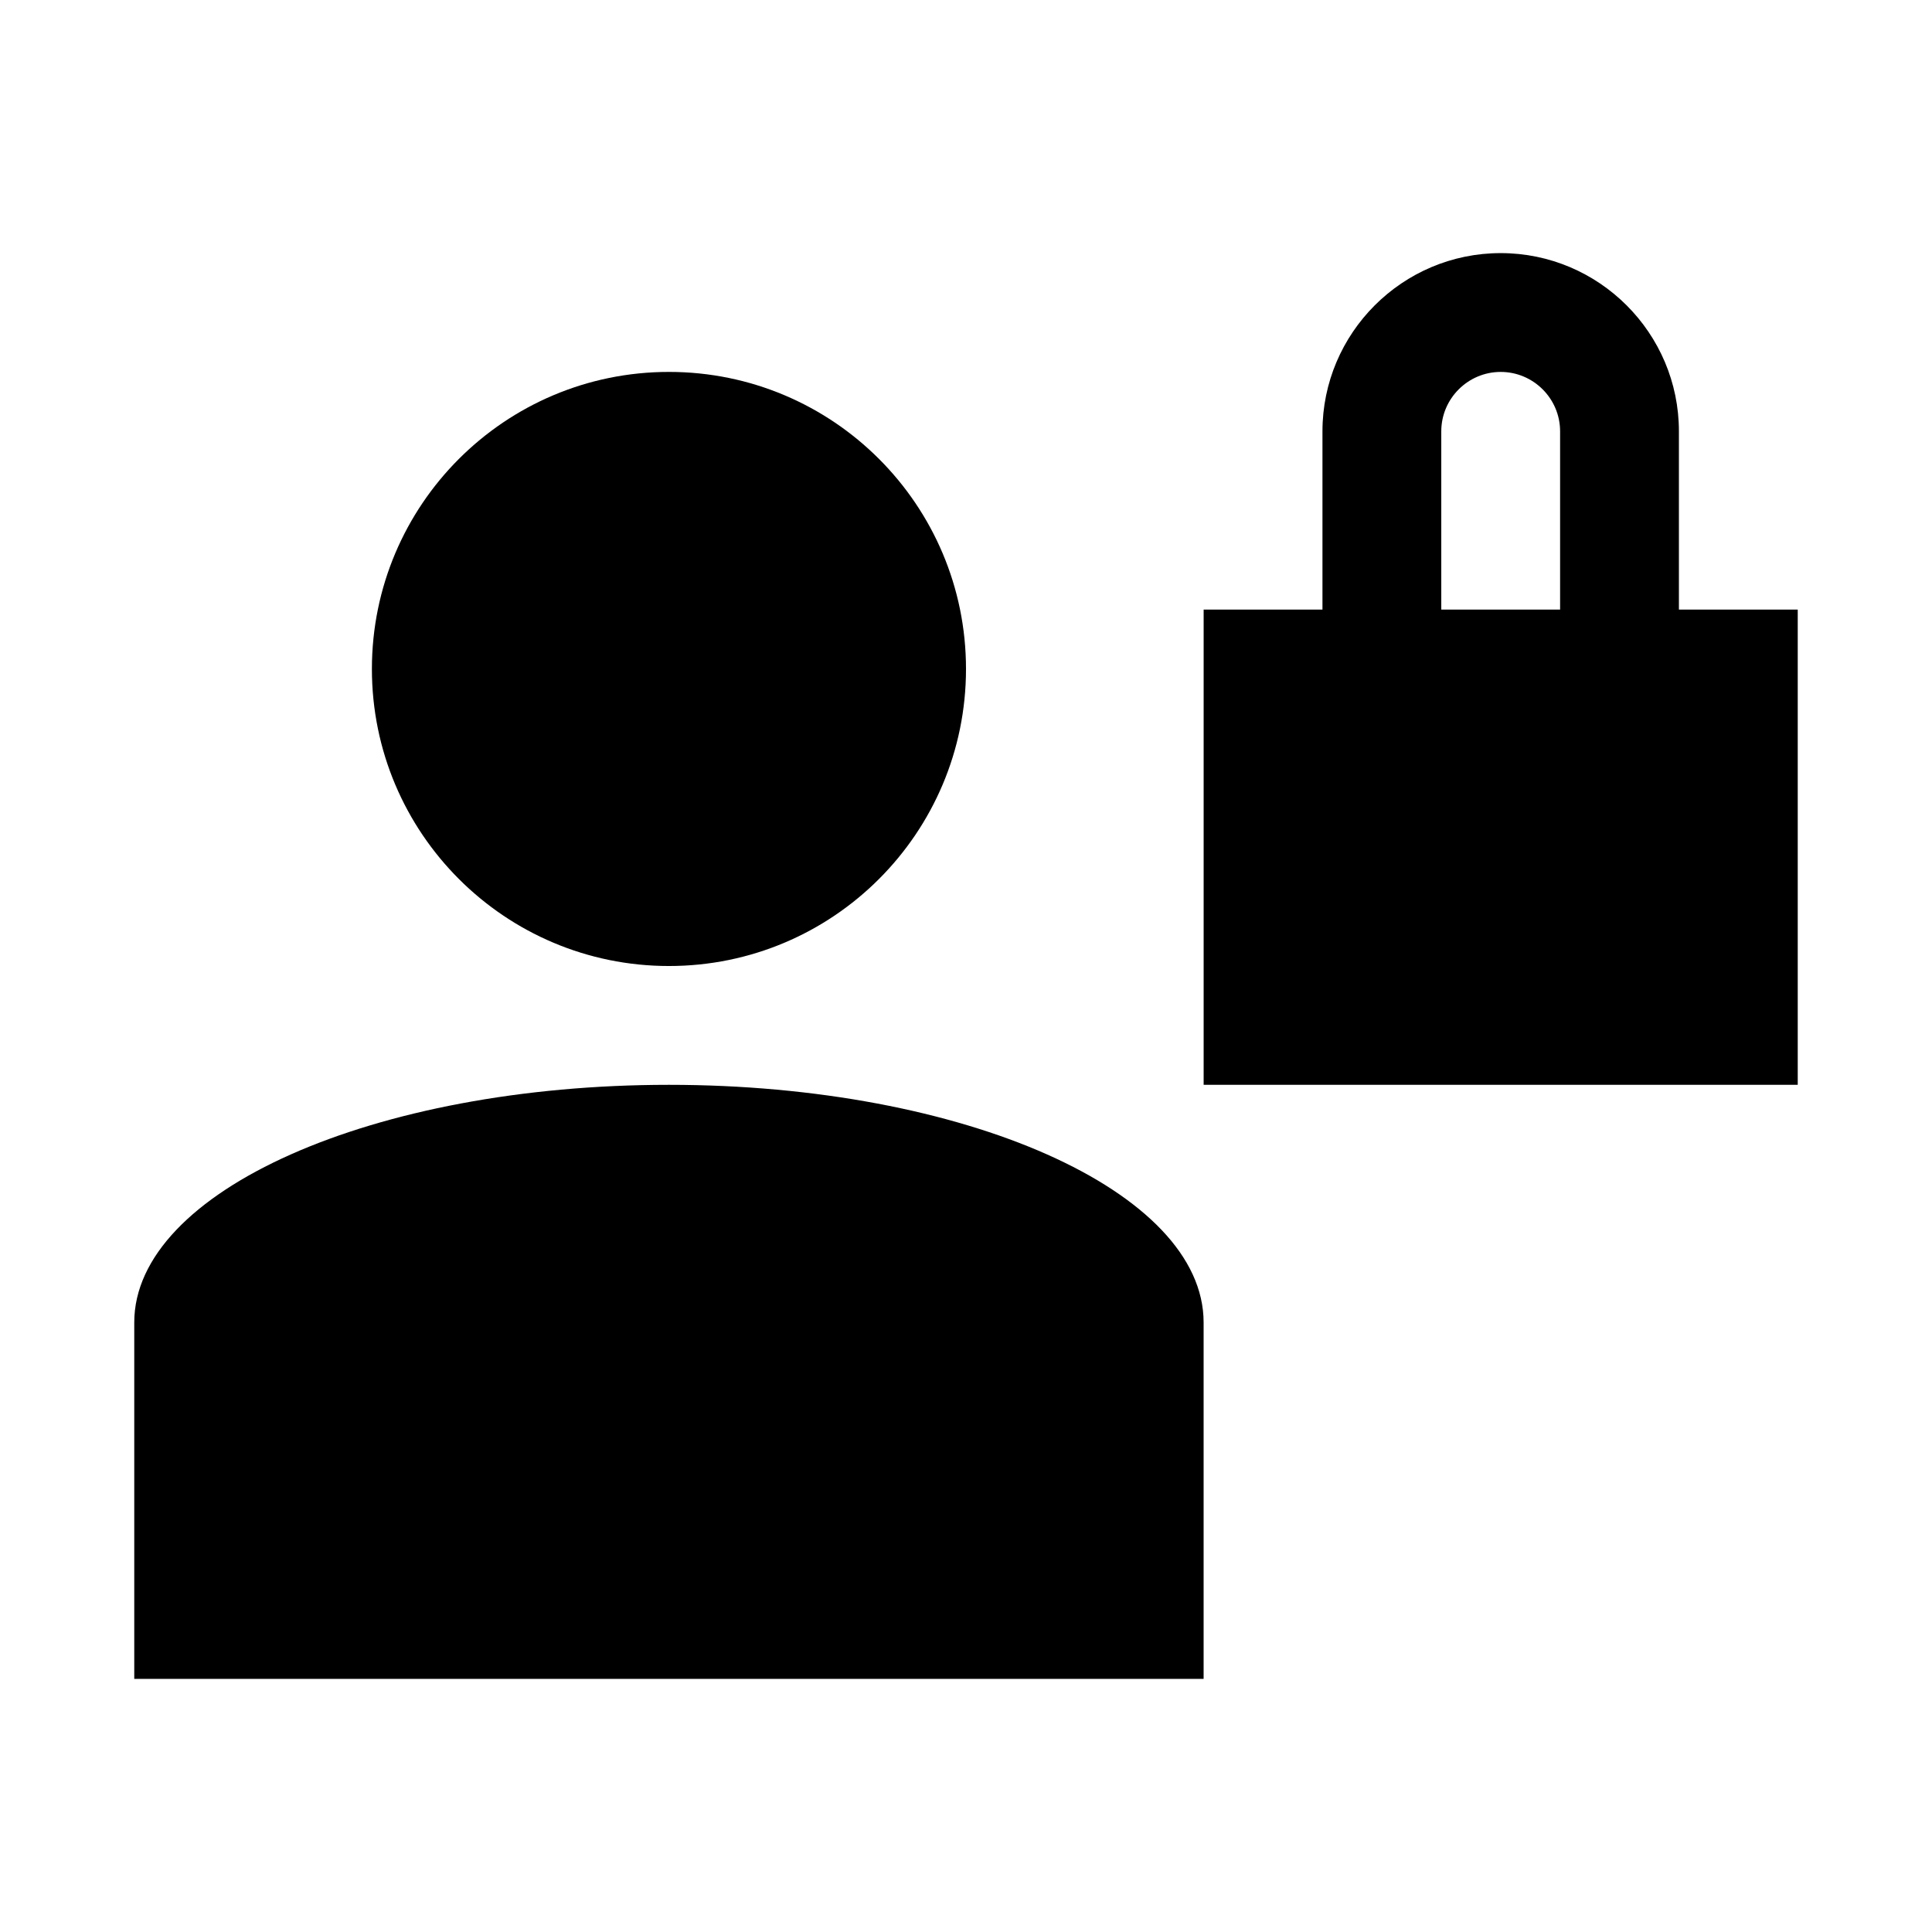
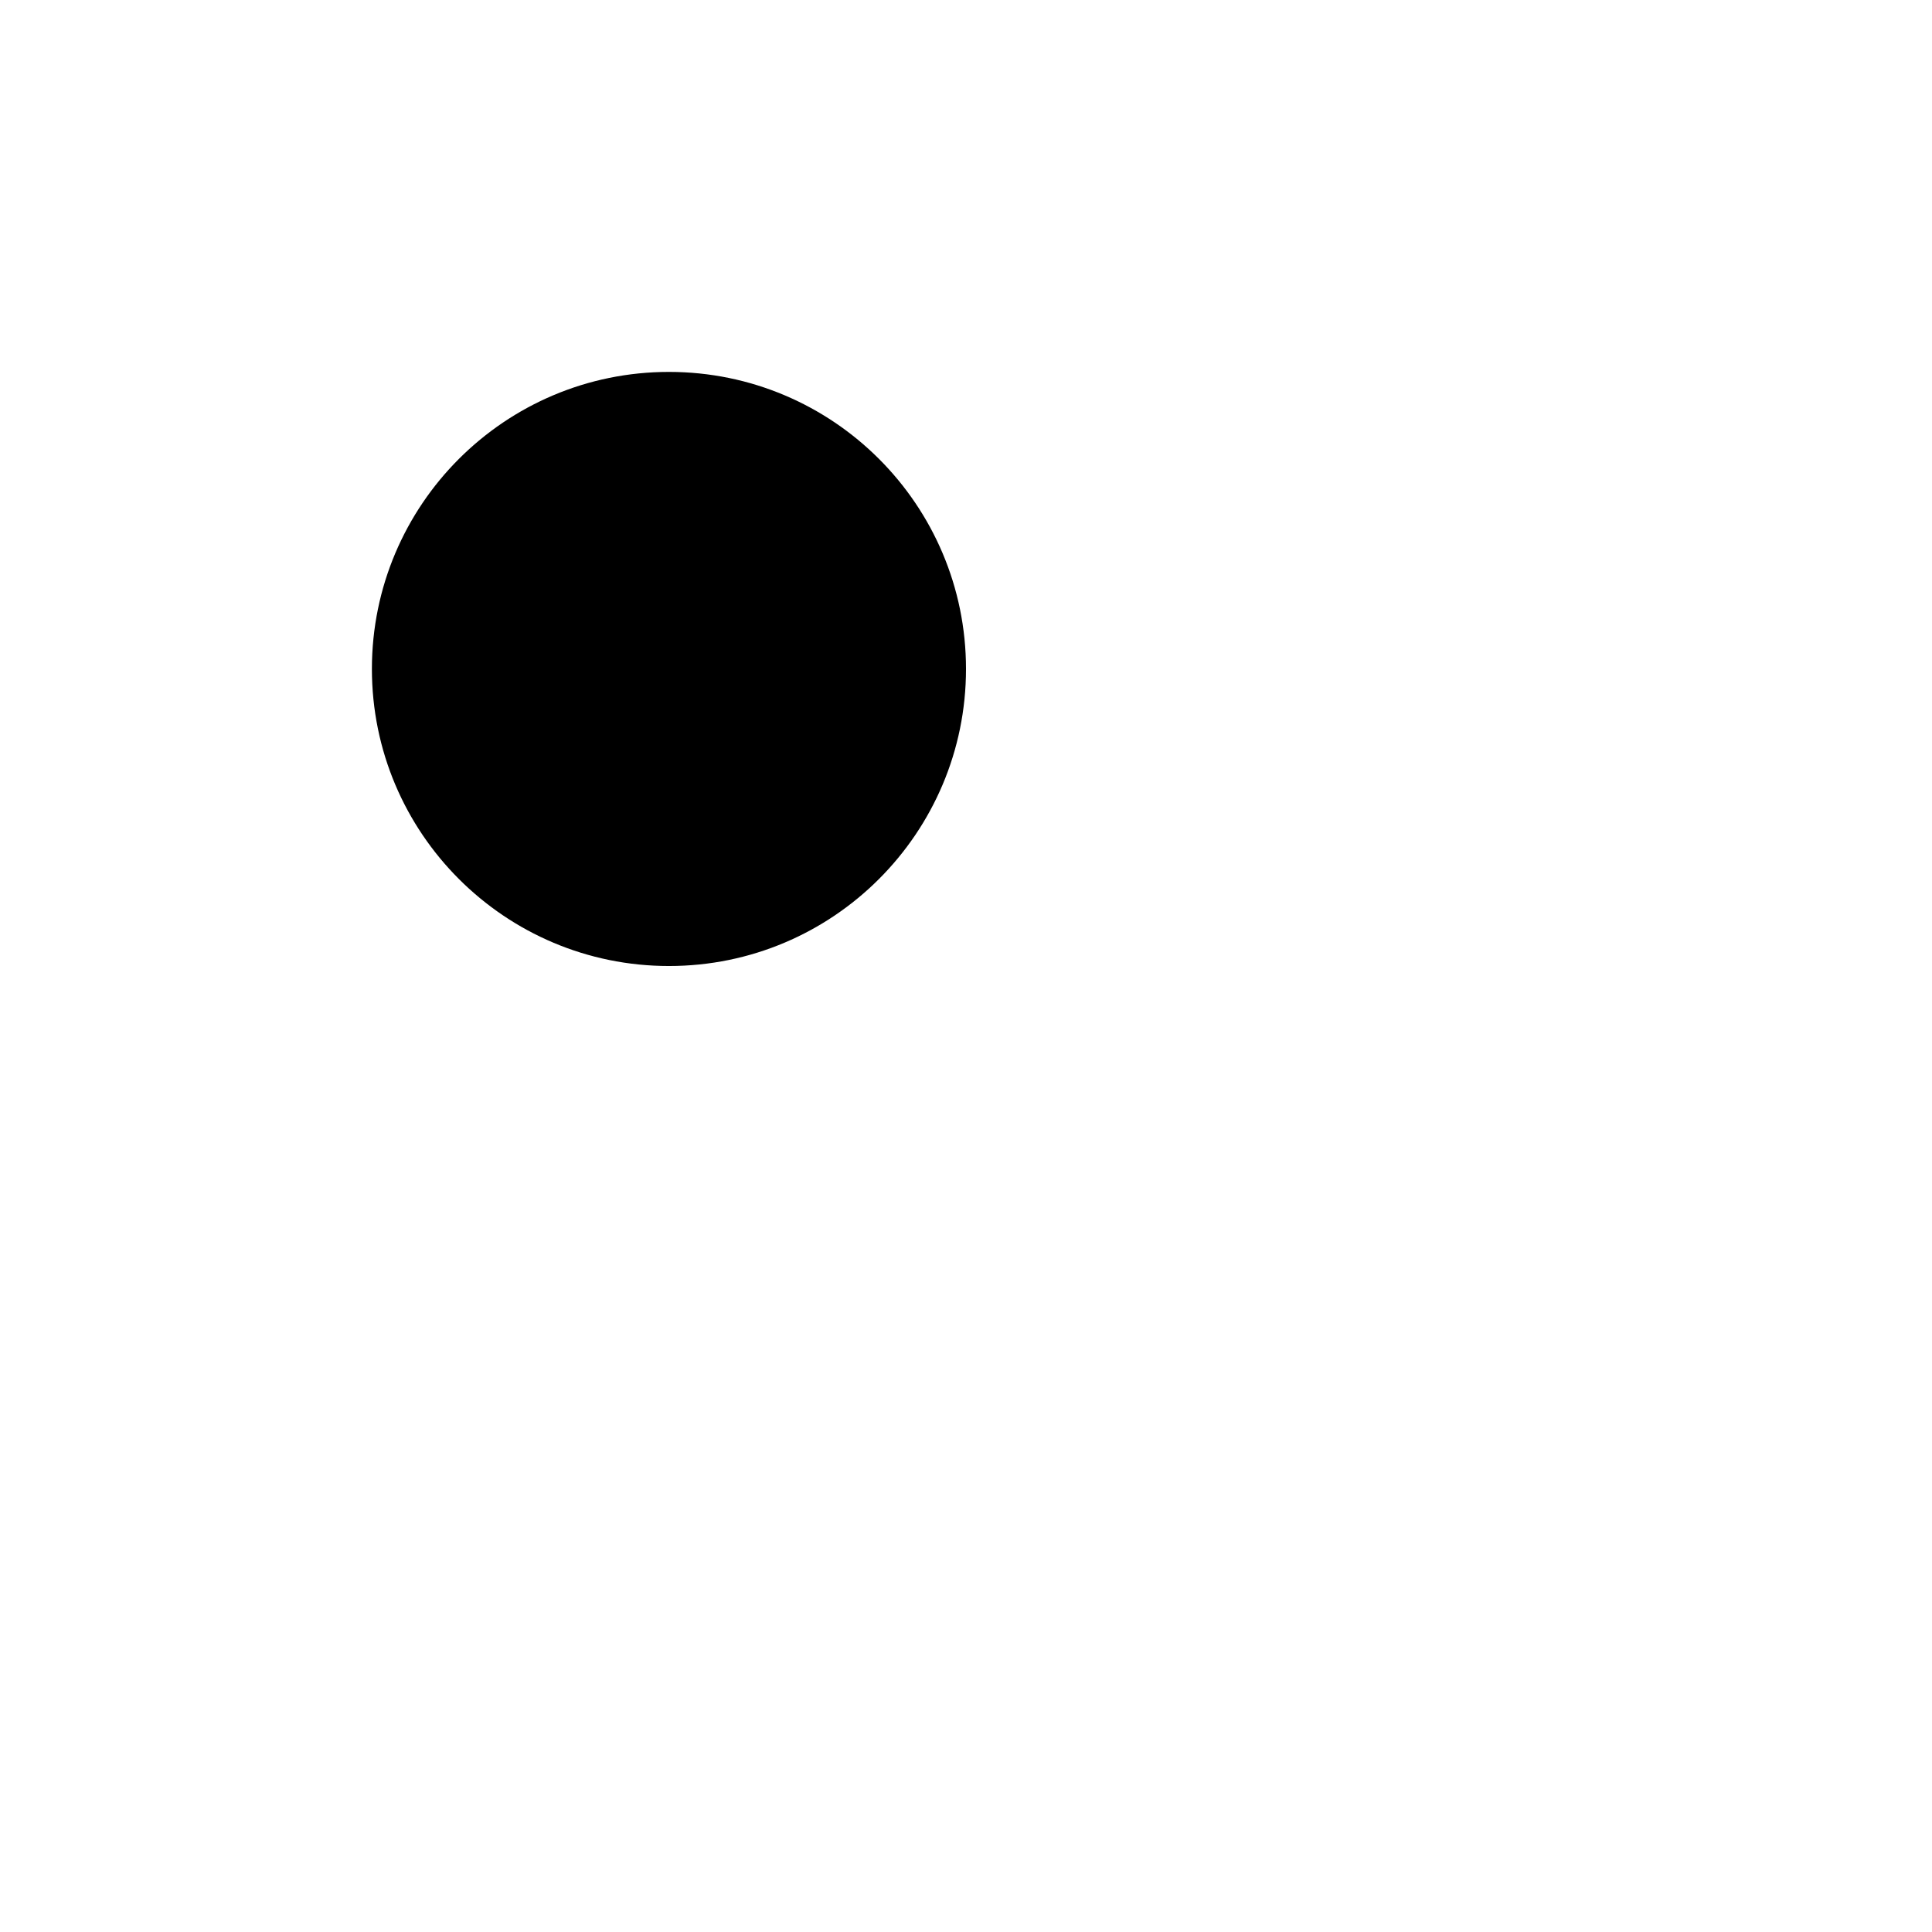
<svg xmlns="http://www.w3.org/2000/svg" fill="#000000" width="800px" height="800px" version="1.1" viewBox="144 144 512 512">
  <g>
    <path d="m400 321.28c0 43.477-35.246 78.723-78.723 78.723-43.477 0-78.719-35.246-78.719-78.723 0-43.477 35.242-78.719 78.719-78.719 43.477 0 78.723 35.242 78.723 78.719" />
-     <path d="m321.28 431.49c-78.246 0-141.7 28.18-141.7 62.973v94.465h283.39v-94.465c0-34.793-63.449-62.973-141.7-62.973z" />
-     <path d="m588.93 305.54v-47.234c0-26.039-21.191-47.23-47.23-47.23-26.043 0-47.234 21.191-47.234 47.23v47.234h-31.488v125.95h157.44v-125.95zm-31.488 0h-31.488v-47.234c0-8.688 7.086-15.742 15.746-15.742 8.66 0 15.742 7.055 15.742 15.742z" />
  </g>
</svg>